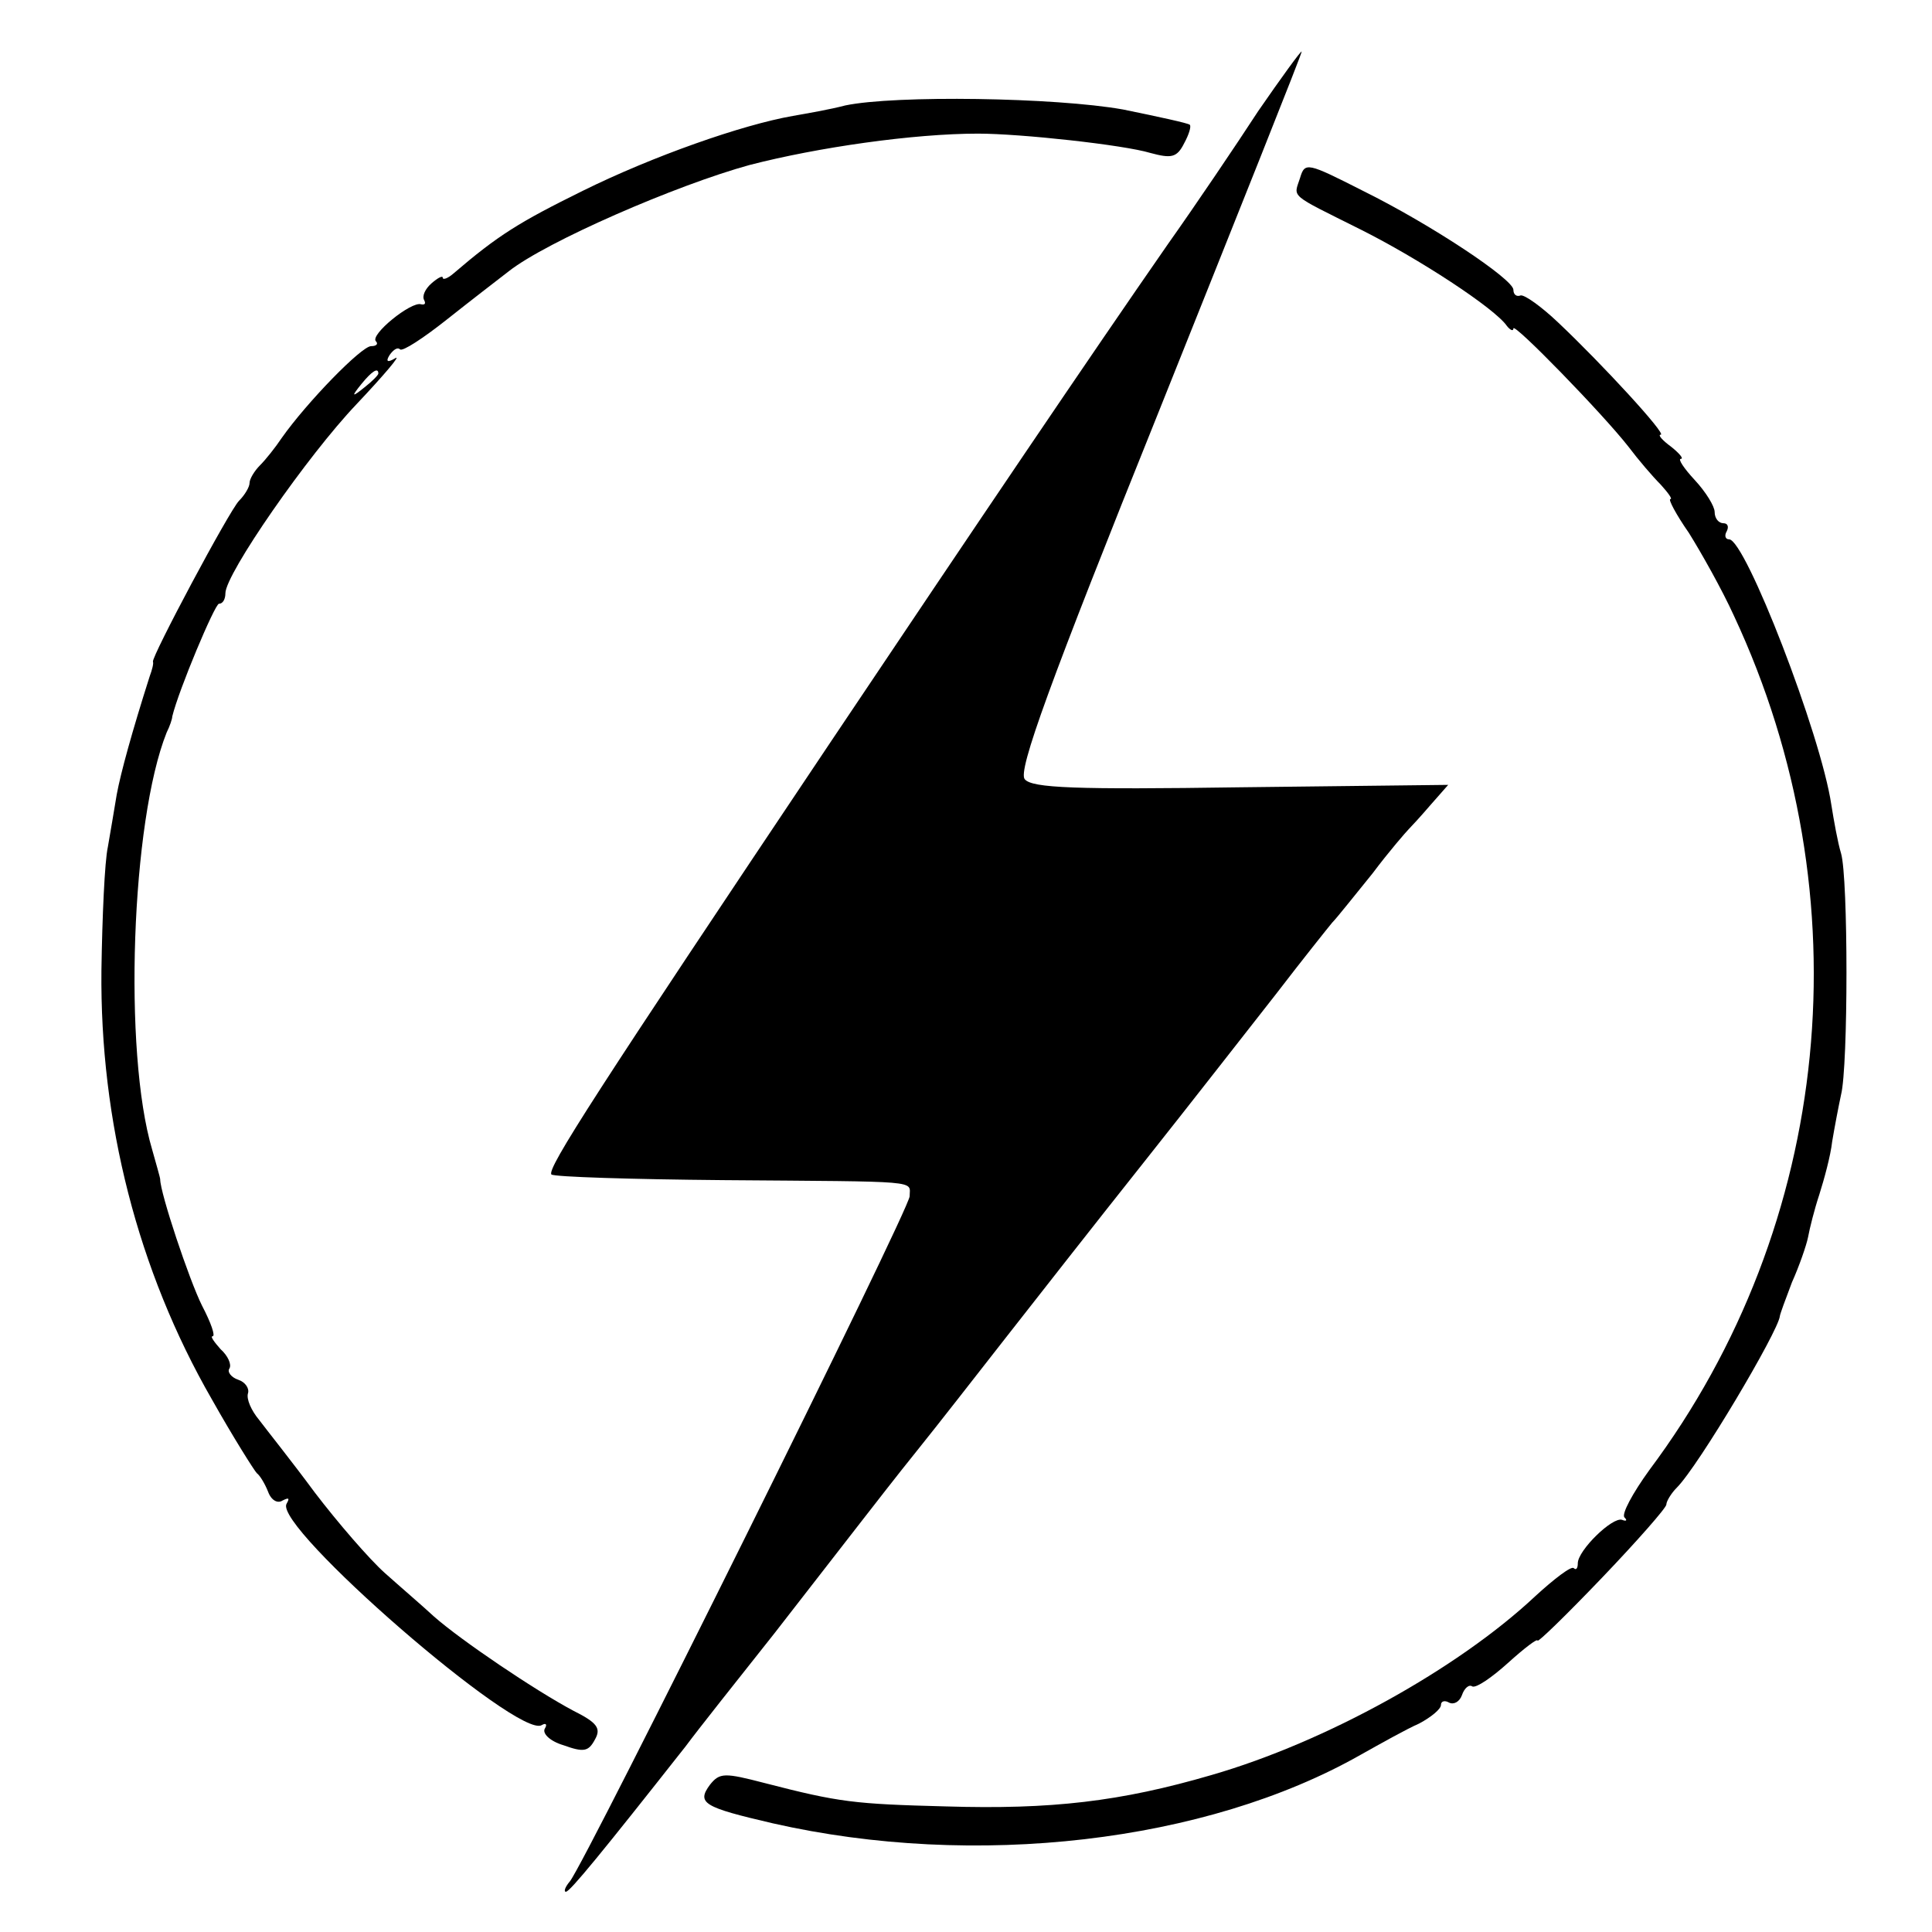
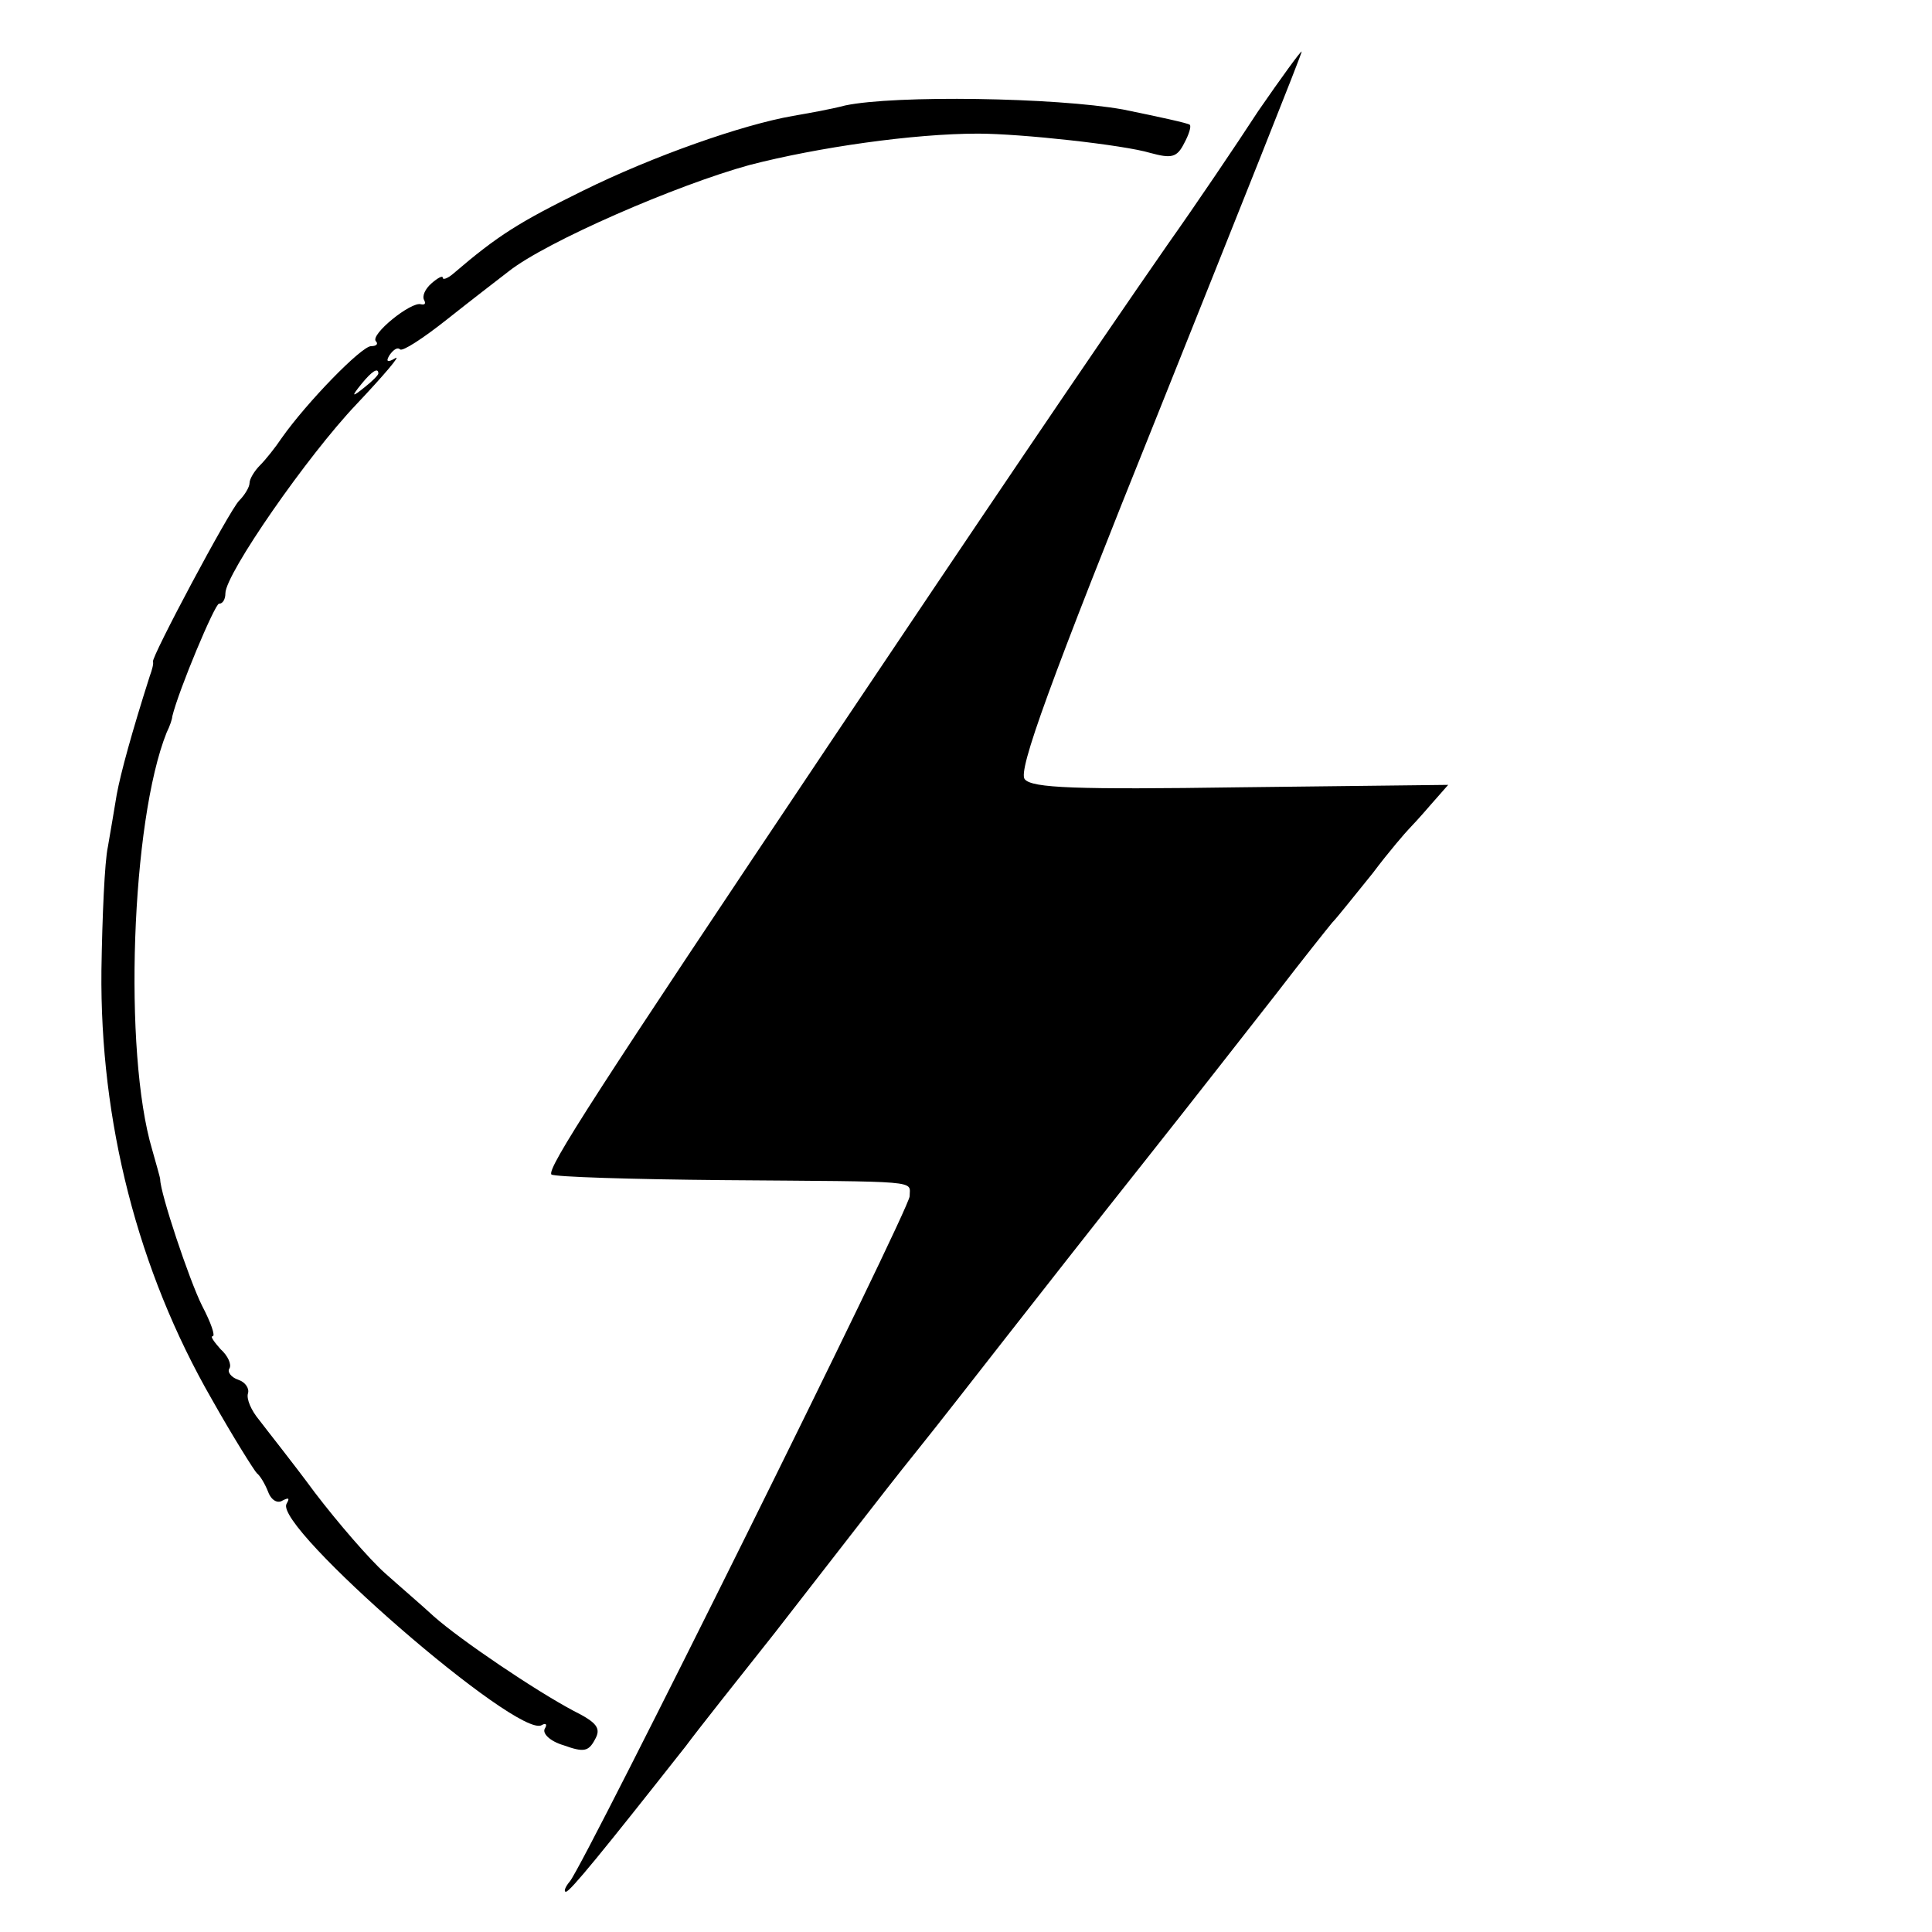
<svg xmlns="http://www.w3.org/2000/svg" version="1.0" width="240pt" height="240pt" viewBox="0 0 240 240" preserveAspectRatio="xMidYMid meet">
  <g transform="translate(0,240) scale(0.1,-0.1)" fill="#000000" stroke="none">
    <path d="M1563 2262 c-28 -43 -78 -117 -112 -165 -100 -144 -237 -347 -418 -617 -292 -436 -354 -532 -348 -539 4 -3 99 -6 213 -7 250 -2 232 0 232 -20 0 -16 -402 -826 -422 -851 -6 -7 -8 -13 -5 -13 5 0 45 49 149 181 14 19 64 82 110 140 45 58 94 121 108 139 14 18 45 58 70 89 25 31 74 94 110 140 36 46 112 143 170 216 58 73 132 168 165 210 33 43 65 83 70 89 6 6 28 34 50 61 21 28 42 52 45 55 3 3 15 16 27 30 l22 25 -258 -3 c-205 -3 -259 -1 -268 10 -9 10 31 120 167 458 98 245 178 445 177 446 -1 1 -25 -32 -54 -74z" />
    <path d="M1050 2269 c-19 -5 -48 -10 -65 -13 -63 -11 -174 -50 -261 -93 -79 -39 -105 -55 -161 -103 -7 -6 -13 -8 -13 -5 0 3 -6 0 -14 -7 -8 -7 -12 -16 -9 -21 2 -4 1 -6 -4 -5 -12 4 -64 -38 -56 -46 3 -3 1 -6 -6 -6 -12 0 -80 -70 -111 -114 -8 -12 -20 -27 -27 -34 -7 -7 -13 -17 -13 -22 0 -5 -6 -15 -13 -22 -12 -12 -109 -194 -107 -200 1 -2 -1 -10 -4 -18 -22 -69 -36 -120 -41 -147 -3 -18 -8 -48 -11 -65 -4 -18 -7 -87 -8 -153 -2 -188 45 -373 137 -533 27 -48 53 -89 56 -92 4 -3 10 -13 14 -23 4 -11 12 -15 18 -11 8 4 9 3 5 -4 -17 -28 288 -293 317 -275 5 3 7 1 4 -4 -4 -6 6 -16 23 -21 25 -9 31 -8 39 7 8 14 3 21 -27 36 -47 25 -139 87 -173 117 -14 13 -42 37 -61 54 -19 17 -58 62 -87 100 -28 38 -60 78 -69 90 -10 12 -16 26 -14 33 2 6 -3 14 -12 17 -9 3 -14 10 -11 14 3 5 -2 16 -11 24 -8 9 -13 16 -10 16 4 0 -2 17 -13 38 -16 32 -52 140 -52 157 0 2 -5 19 -10 37 -36 121 -26 408 18 518 4 8 7 17 7 20 8 33 53 140 58 140 5 0 8 6 8 13 0 24 102 171 163 235 34 36 56 62 48 57 -10 -6 -12 -4 -7 4 5 7 10 10 13 7 3 -3 29 14 58 37 29 23 64 50 77 60 47 37 208 107 299 132 85 22 204 39 284 39 53 0 181 -14 214 -24 26 -7 33 -6 42 12 6 11 9 21 7 23 -2 2 -39 10 -83 19 -84 15 -283 18 -345 5z m-580 -333 c0 -2 -8 -10 -17 -17 -16 -13 -17 -12 -4 4 13 16 21 21 21 13z" />
-     <path d="M1615 2179 c-8 -25 -15 -19 75 -64 72 -36 167 -98 182 -120 4 -5 8 -7 8 -3 0 8 111 -106 143 -147 12 -16 30 -37 40 -47 9 -10 15 -18 12 -18 -3 0 7 -19 23 -42 15 -24 41 -70 56 -103 163 -349 123 -756 -105 -1061 -21 -29 -35 -55 -31 -59 4 -4 2 -5 -3 -3 -12 4 -55 -38 -55 -54 0 -6 -2 -9 -5 -6 -3 3 -24 -13 -48 -35 -96 -90 -260 -181 -402 -222 -113 -33 -199 -43 -330 -39 -114 3 -132 5 -225 29 -50 13 -56 13 -68 -2 -17 -23 -8 -28 78 -48 251 -57 538 -24 730 85 25 14 57 32 73 39 15 8 27 18 27 23 0 5 5 6 10 3 6 -3 13 1 16 9 3 9 9 14 13 11 5 -2 24 11 44 29 21 19 37 31 37 28 0 -3 36 32 80 78 44 46 80 87 80 91 0 4 6 14 13 21 27 27 126 194 128 213 0 2 7 21 15 42 9 20 18 46 20 56 2 11 8 35 14 53 6 19 14 48 16 66 3 18 8 44 11 58 9 35 9 270 0 300 -4 13 -9 41 -12 60 -13 88 -107 330 -127 330 -5 0 -6 5 -3 10 3 6 1 10 -4 10 -6 0 -11 6 -11 14 0 7 -11 25 -25 40 -13 14 -21 26 -17 26 4 0 -2 7 -12 15 -11 8 -17 15 -13 15 8 0 -73 88 -127 139 -21 20 -42 35 -47 34 -5 -2 -9 1 -9 7 0 13 -102 81 -187 123 -69 35 -72 36 -78 16z" />
  </g>
</svg>